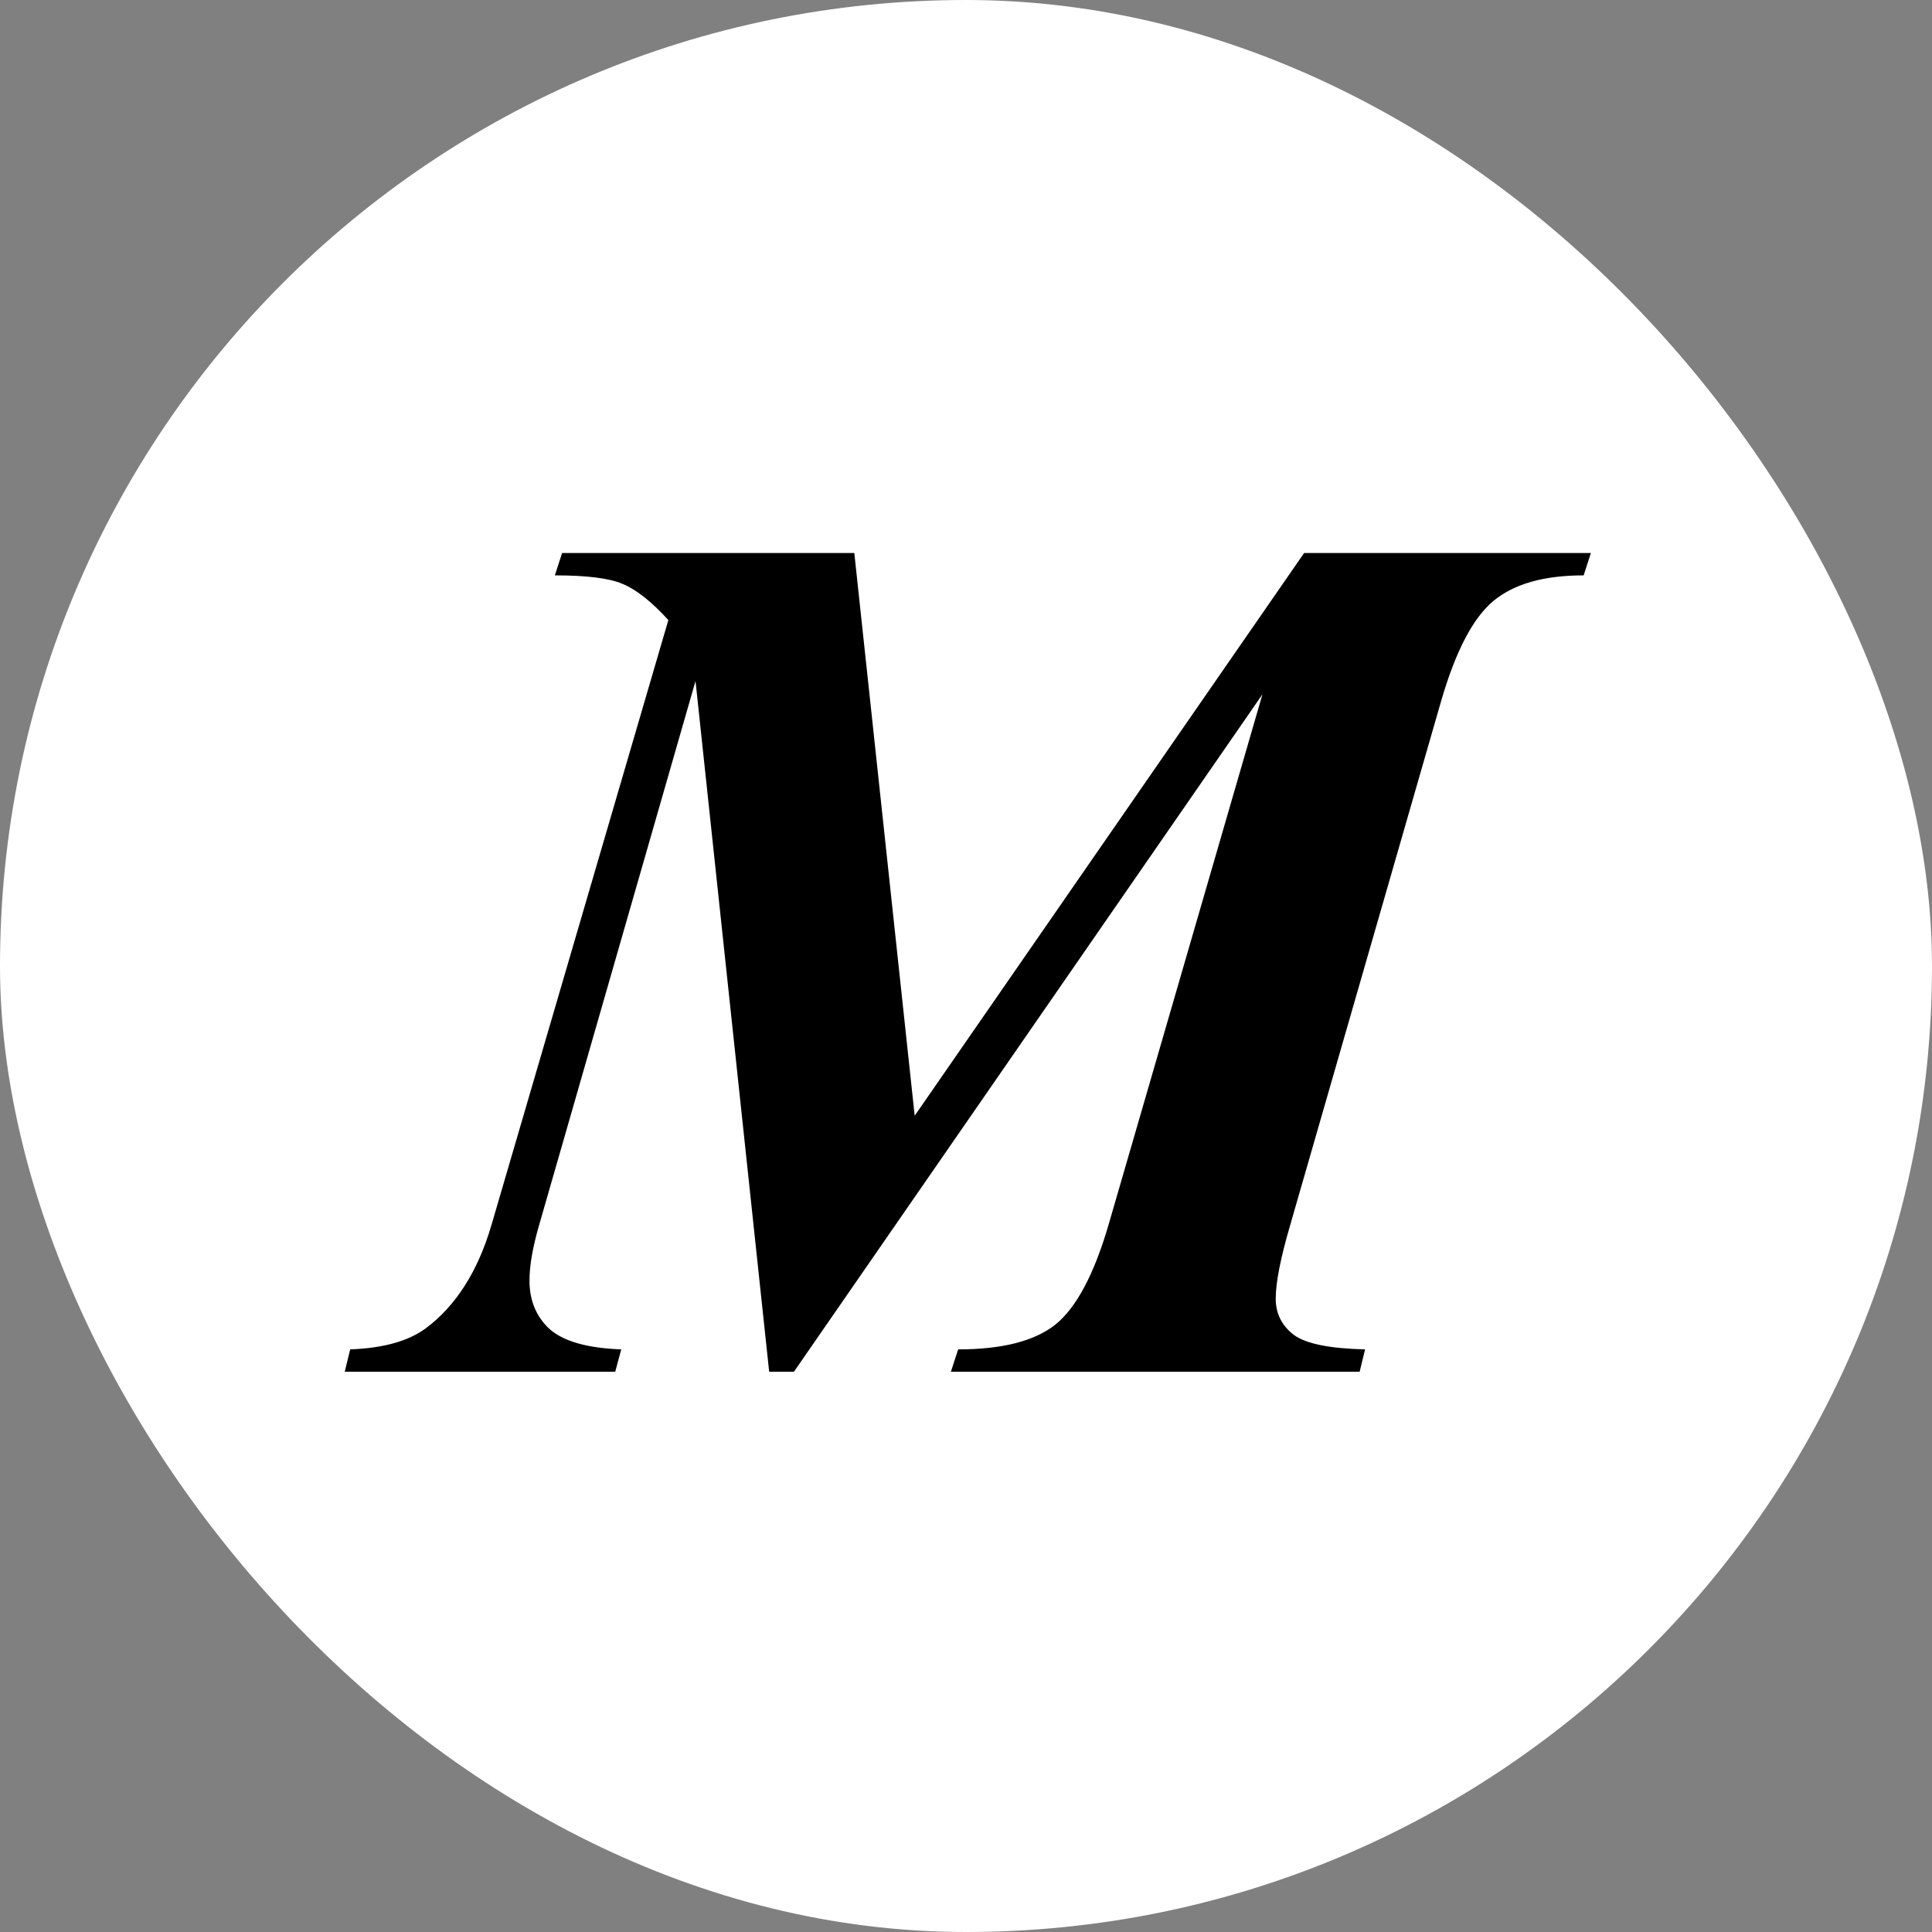
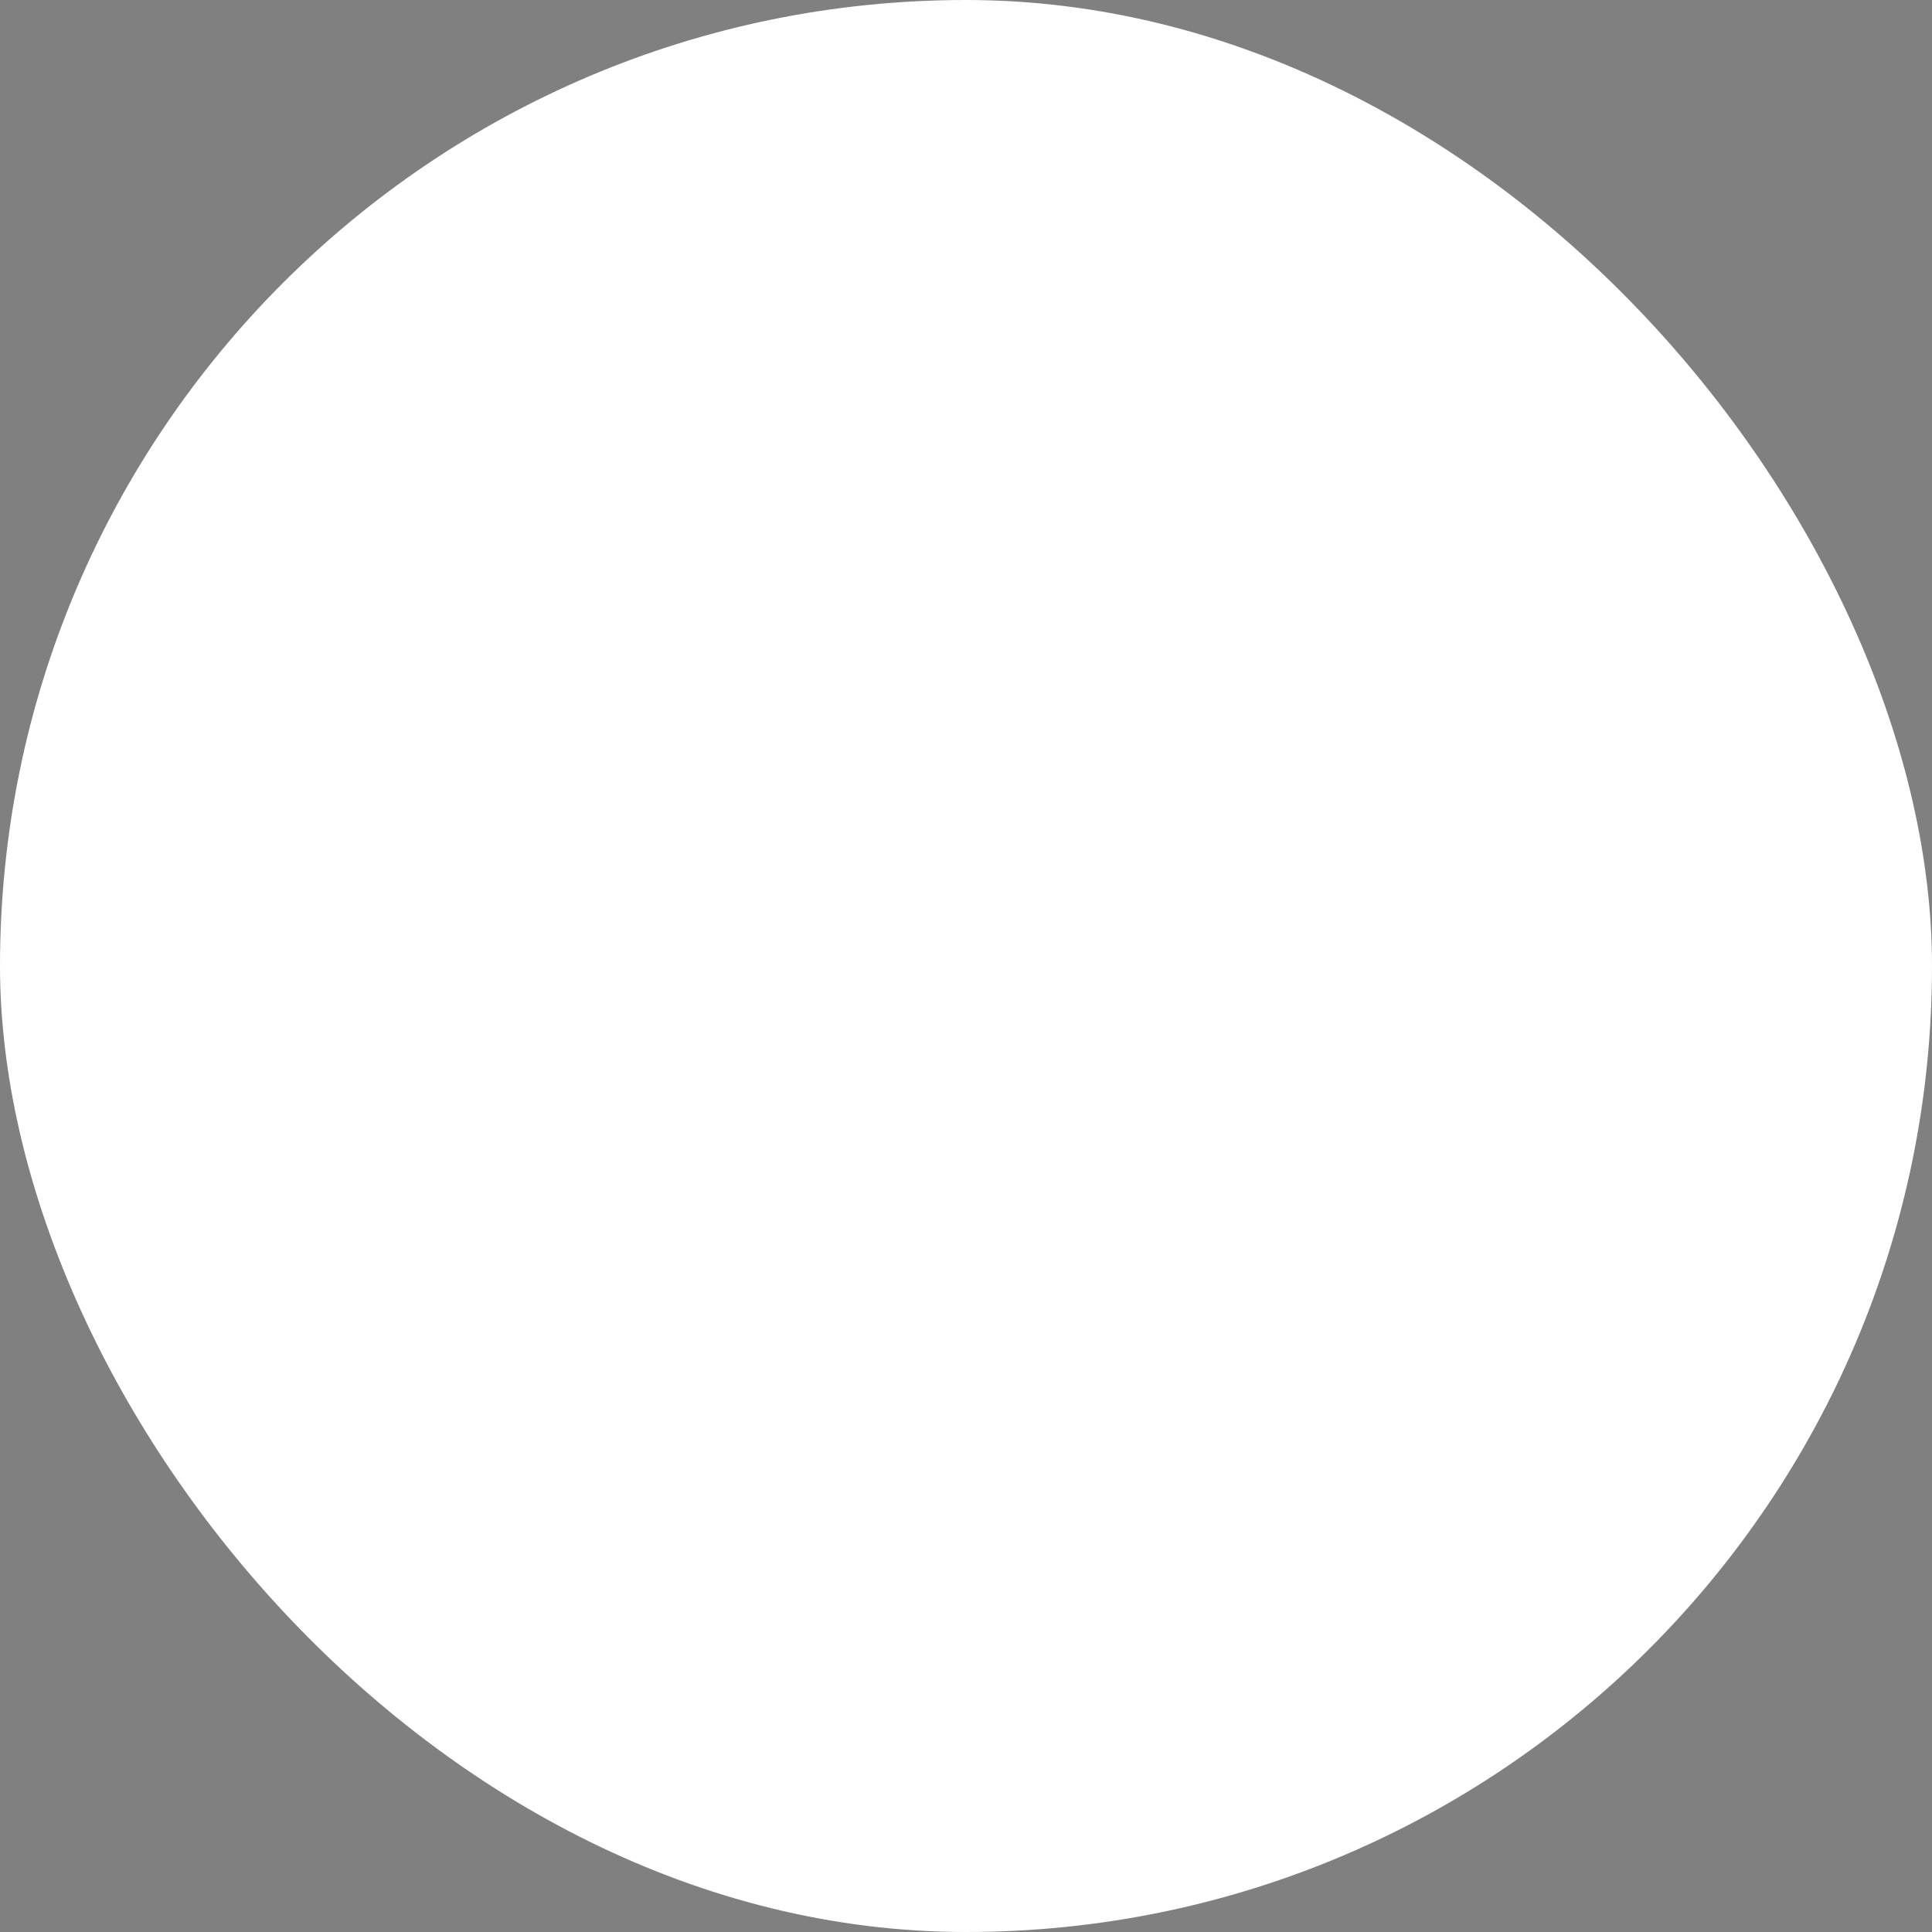
<svg xmlns="http://www.w3.org/2000/svg" width="100" height="100" viewBox="0 0 100 100" fill="none">
  <rect x="0" y="0" width="100" height="100" fill="#808080" stroke="none" />
  <rect width="100" height="100" rx="50" fill="white" />
-   <path d="M44.219 28.625L47.344 57.75L67.5 28.625H82.344L81.969 29.781C79.927 29.781 78.375 30.219 77.312 31.094C76.25 31.969 75.344 33.698 74.594 36.281L66.781 63.406C66.281 65.115 66.031 66.385 66.031 67.219C66.031 67.99 66.344 68.615 66.969 69.094C67.594 69.552 68.823 69.802 70.656 69.844L70.375 71H49.219L49.594 69.844C51.865 69.844 53.542 69.417 54.625 68.562C55.708 67.688 56.625 65.969 57.375 63.406L65.344 35.938L41.094 71H39.812L36 35.25L27.906 63.406C27.573 64.552 27.406 65.51 27.406 66.281C27.406 67.323 27.76 68.167 28.469 68.812C29.198 69.438 30.427 69.781 32.156 69.844L31.844 71H17.844L18.125 69.844C19.812 69.781 21.104 69.427 22 68.781C23.583 67.615 24.729 65.823 25.438 63.406L34.594 32.094C33.719 31.135 32.927 30.51 32.219 30.219C31.531 29.927 30.365 29.781 28.719 29.781L29.094 28.625H44.219Z" fill="black" />
</svg>